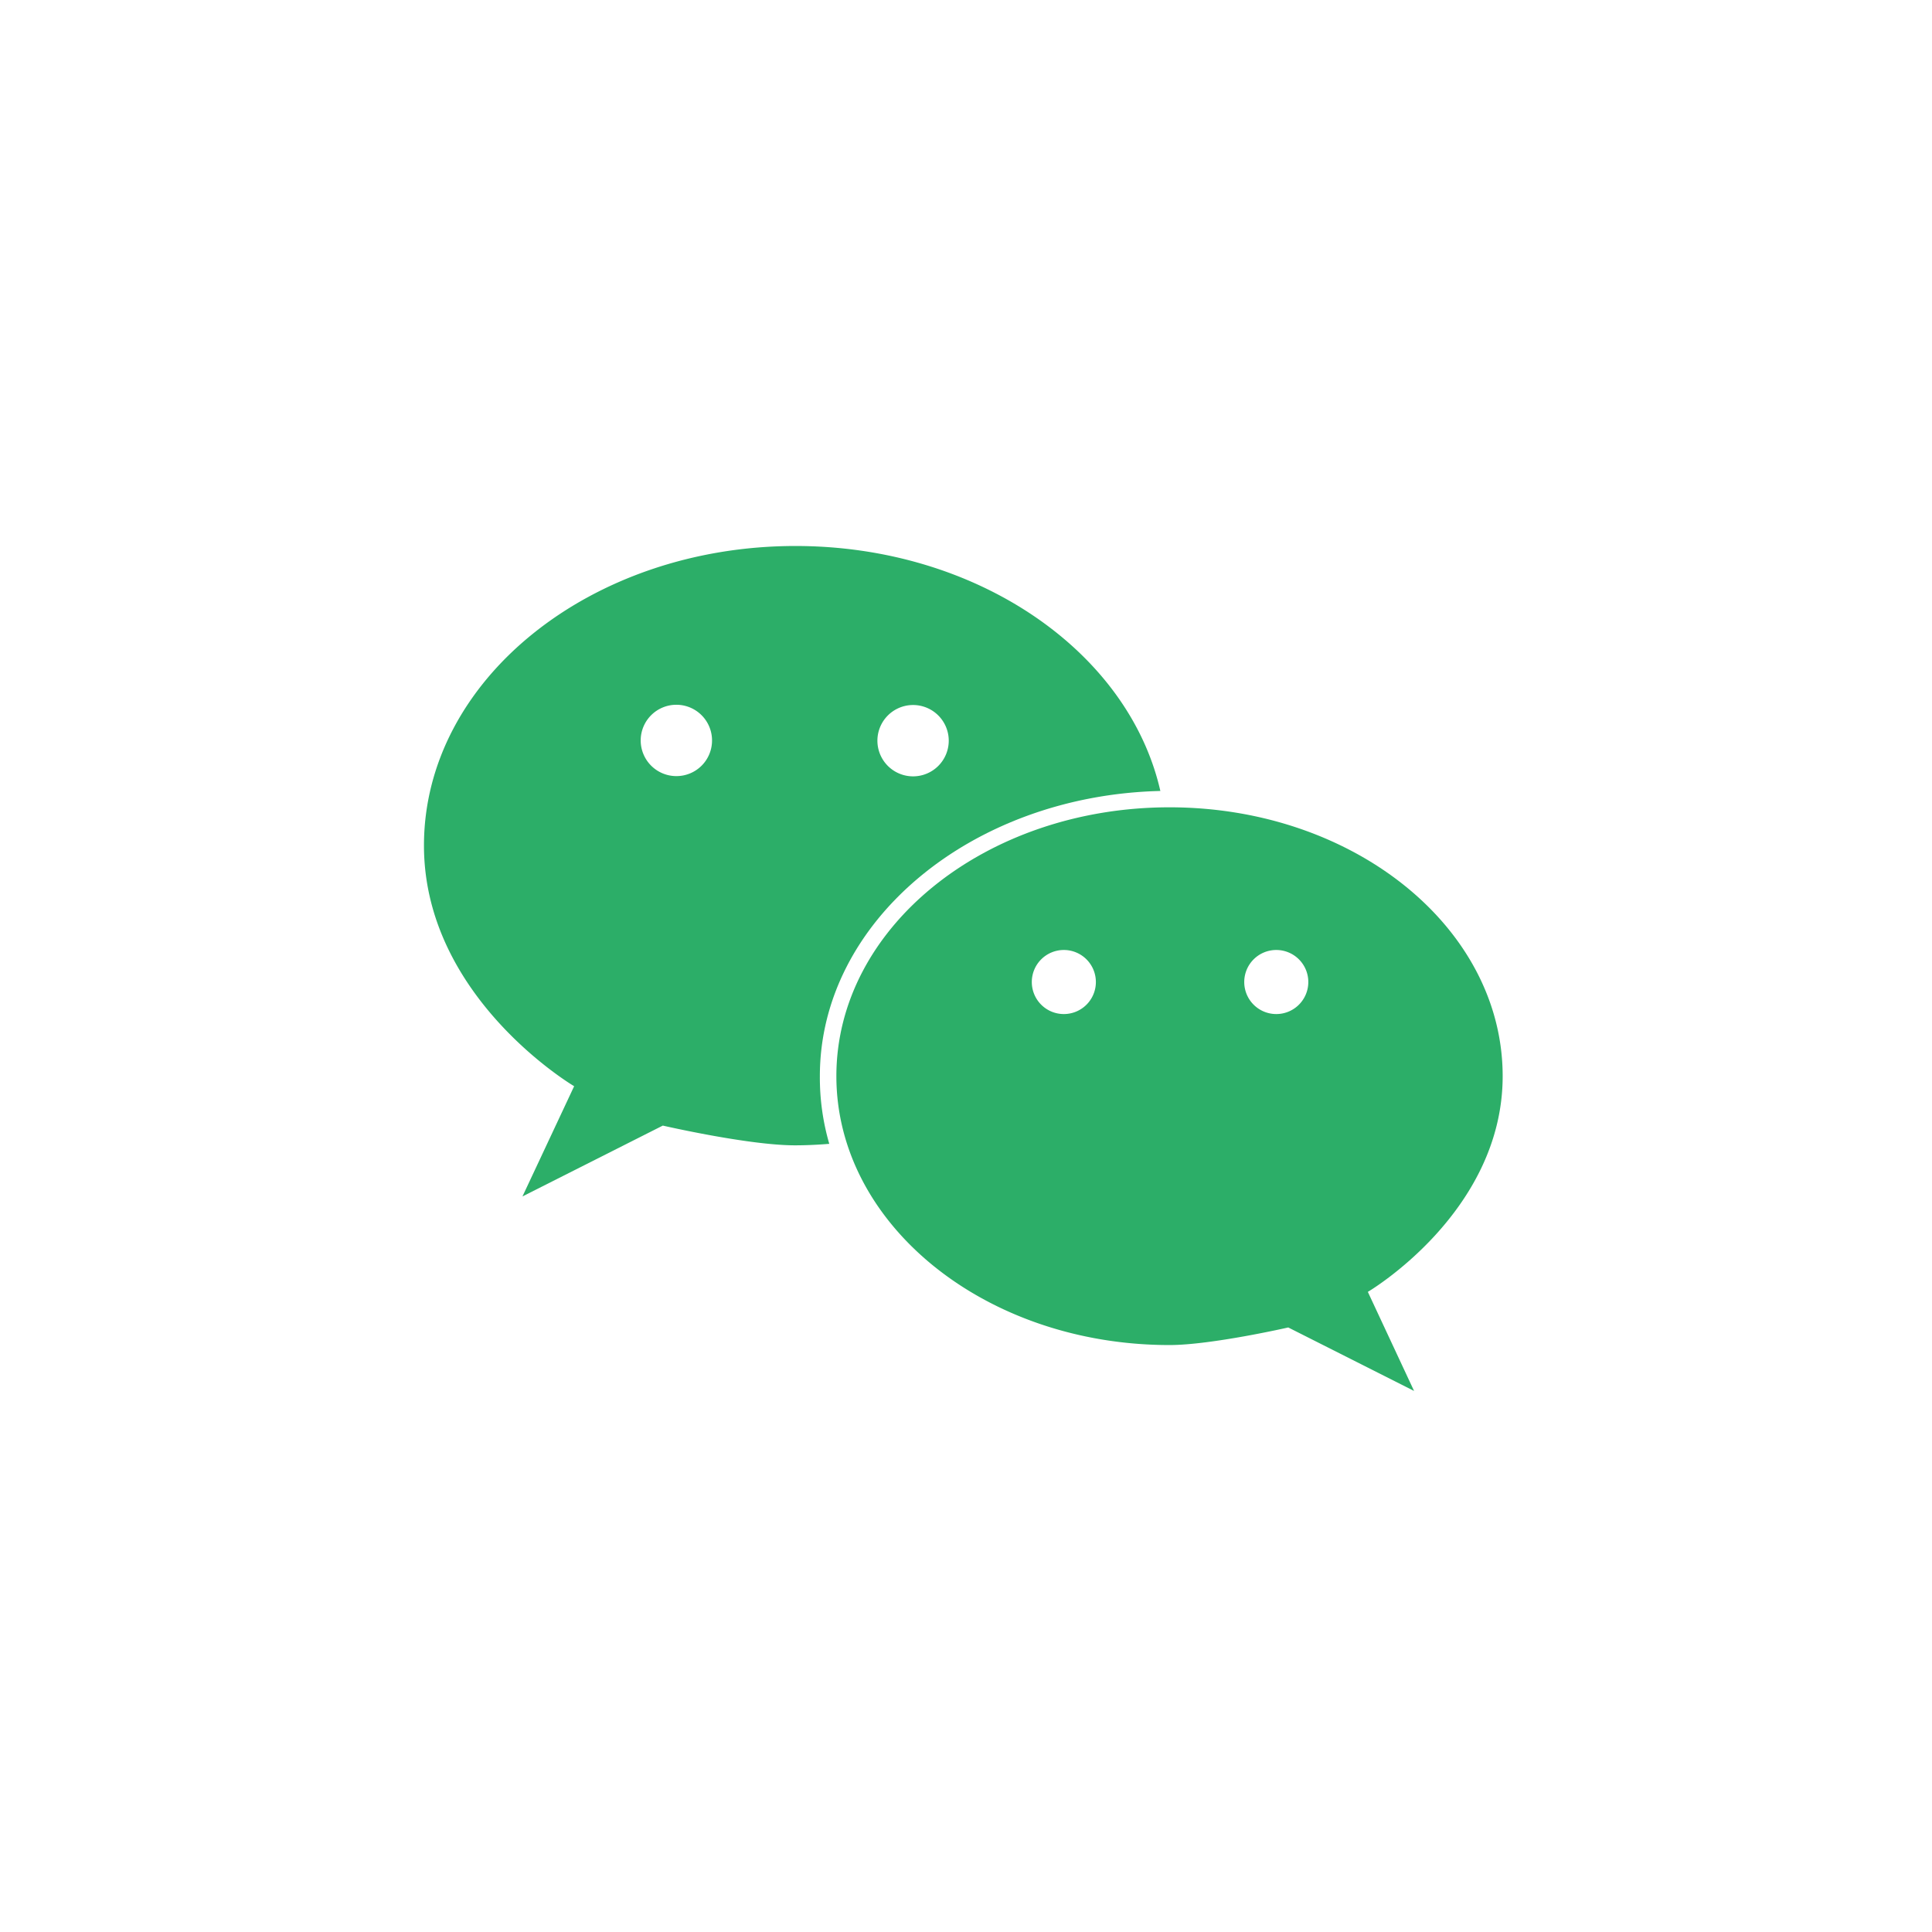
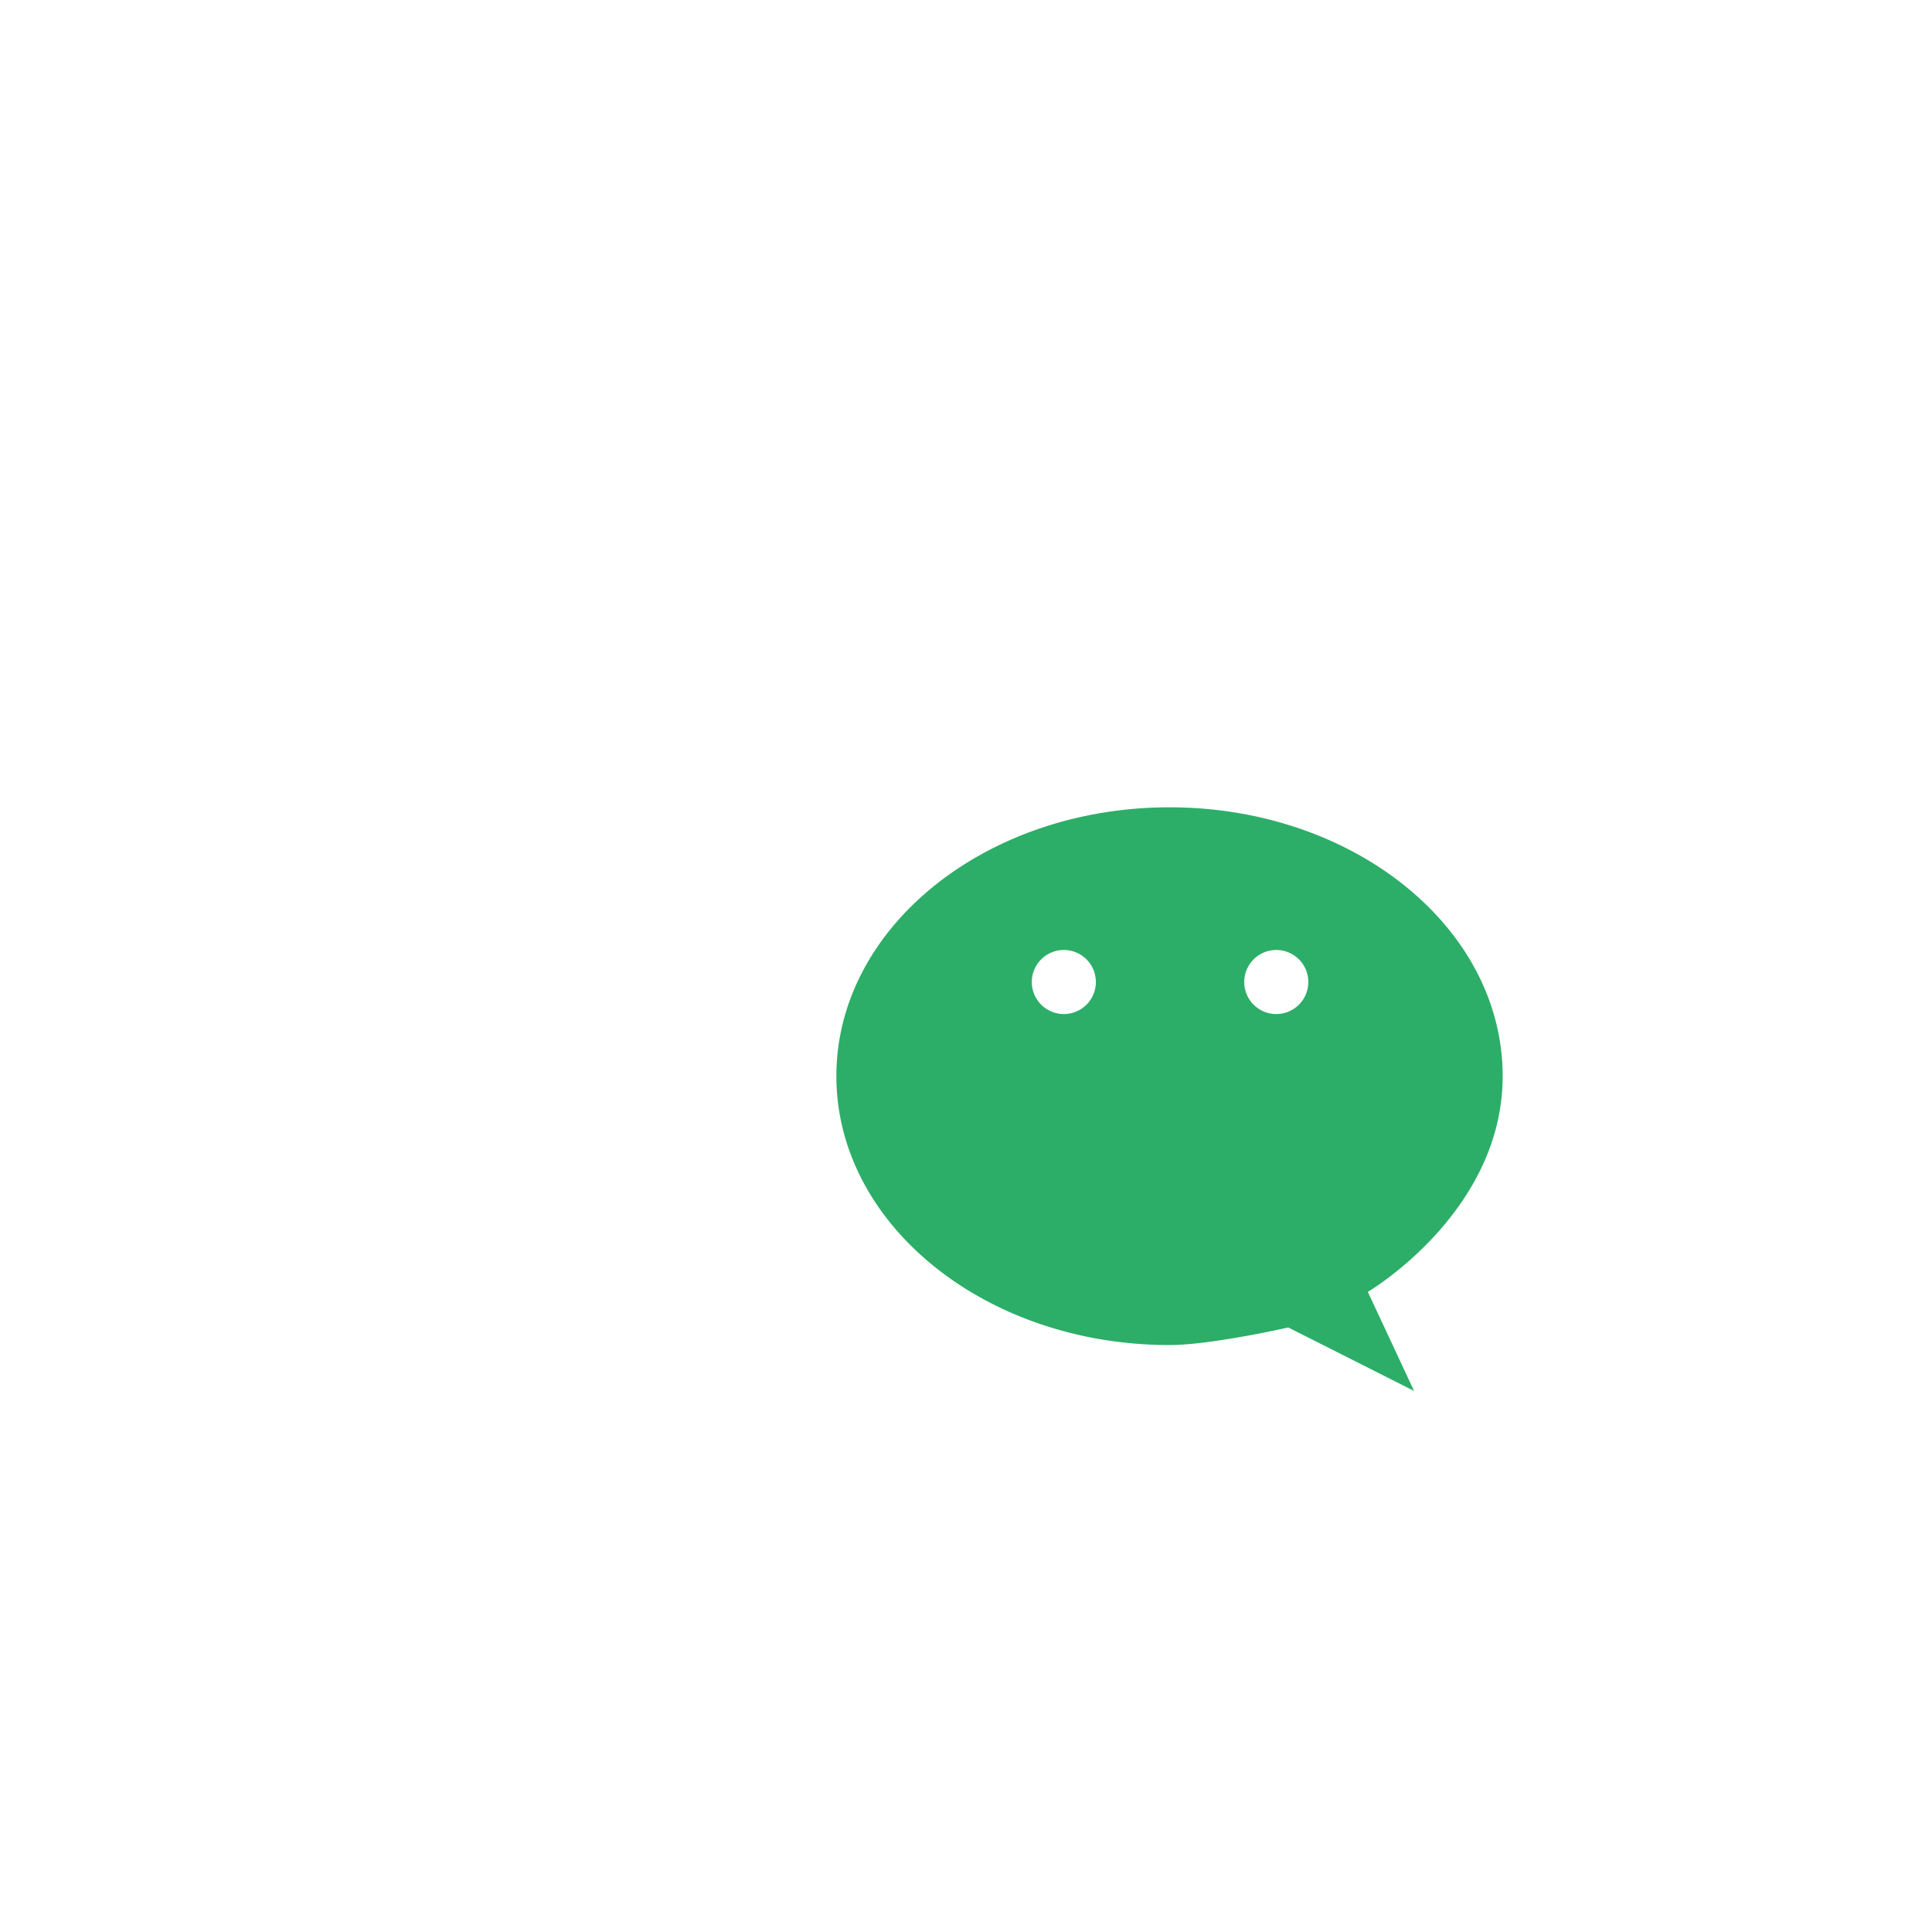
<svg xmlns="http://www.w3.org/2000/svg" viewBox="0 0 234 234">
  <defs>
    <style>.cls-1{fill:none;}.cls-2{fill:#2cae68;}</style>
  </defs>
  <g id="图层_2" data-name="图层 2">
    <g id="图层_1-2" data-name="图层 1">
      <circle class="cls-1" cx="117" cy="117" r="117" />
      <path class="cls-2" d="M182,130.34c0-18-18.07-32.56-40.35-32.56s-40.35,14.58-40.35,32.56,18.07,32.57,40.35,32.57c5.06,0,14.38-2.13,14.38-2.13l15.24,7.69-5.6-12S182,146.87,182,130.34Zm-53.15-7.52a3.88,3.88,0,1,1,3.88-3.88A3.88,3.88,0,0,1,128.85,122.82Zm25.73,0a3.88,3.88,0,1,1,3.88-3.88A3.88,3.88,0,0,1,154.58,122.82Z" />
-       <path class="cls-2" d="M99.3,130.34c0-18.75,18.4-34,41.24-34.54-3.84-16.88-22.19-29.67-44.19-29.67-24.83,0-45,16.25-45,36.28,0,18.43,18.19,29.15,18.19,29.15l-6.26,13.35,17-8.58s10.37,2.39,16,2.39c1.41,0,2.79-.07,4.16-.18A28.75,28.75,0,0,1,99.3,130.34Zm11.29-44.95a4.32,4.32,0,1,1-4.32,4.32A4.32,4.32,0,0,1,110.59,85.39ZM81.92,94a4.32,4.32,0,1,1,4.32-4.32A4.31,4.31,0,0,1,81.92,94Z" />
    </g>
  </g>
</svg>